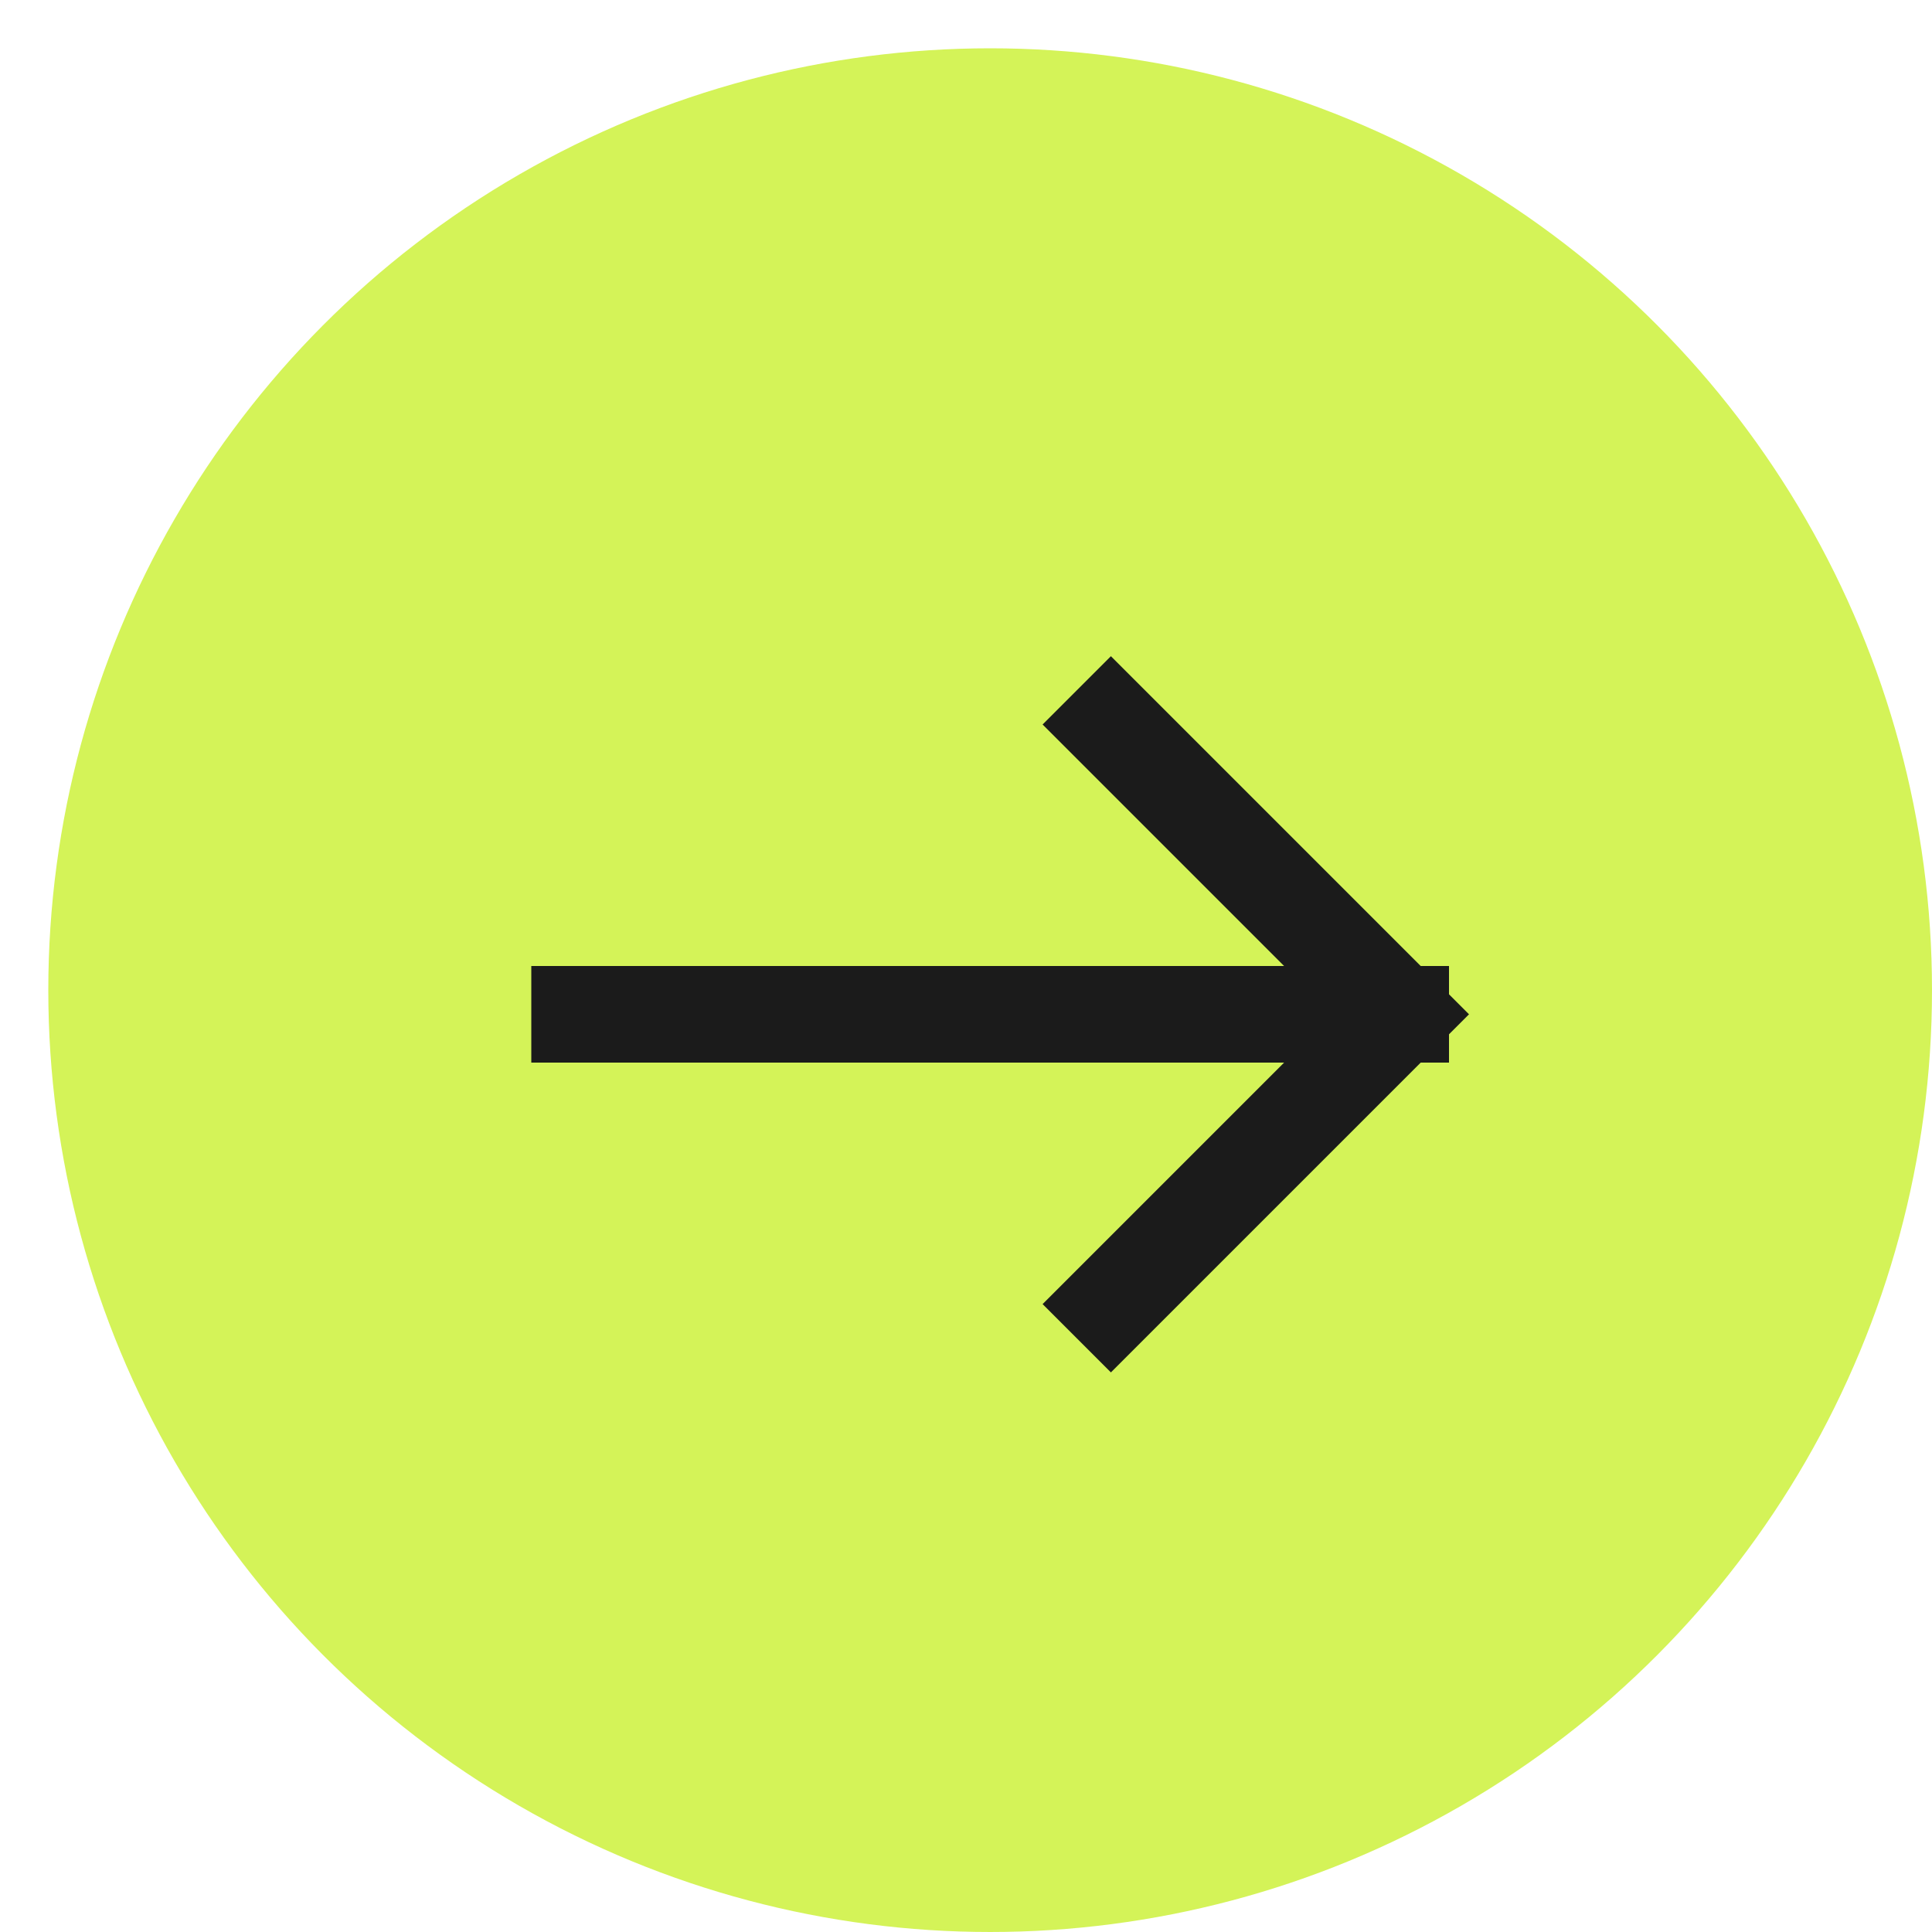
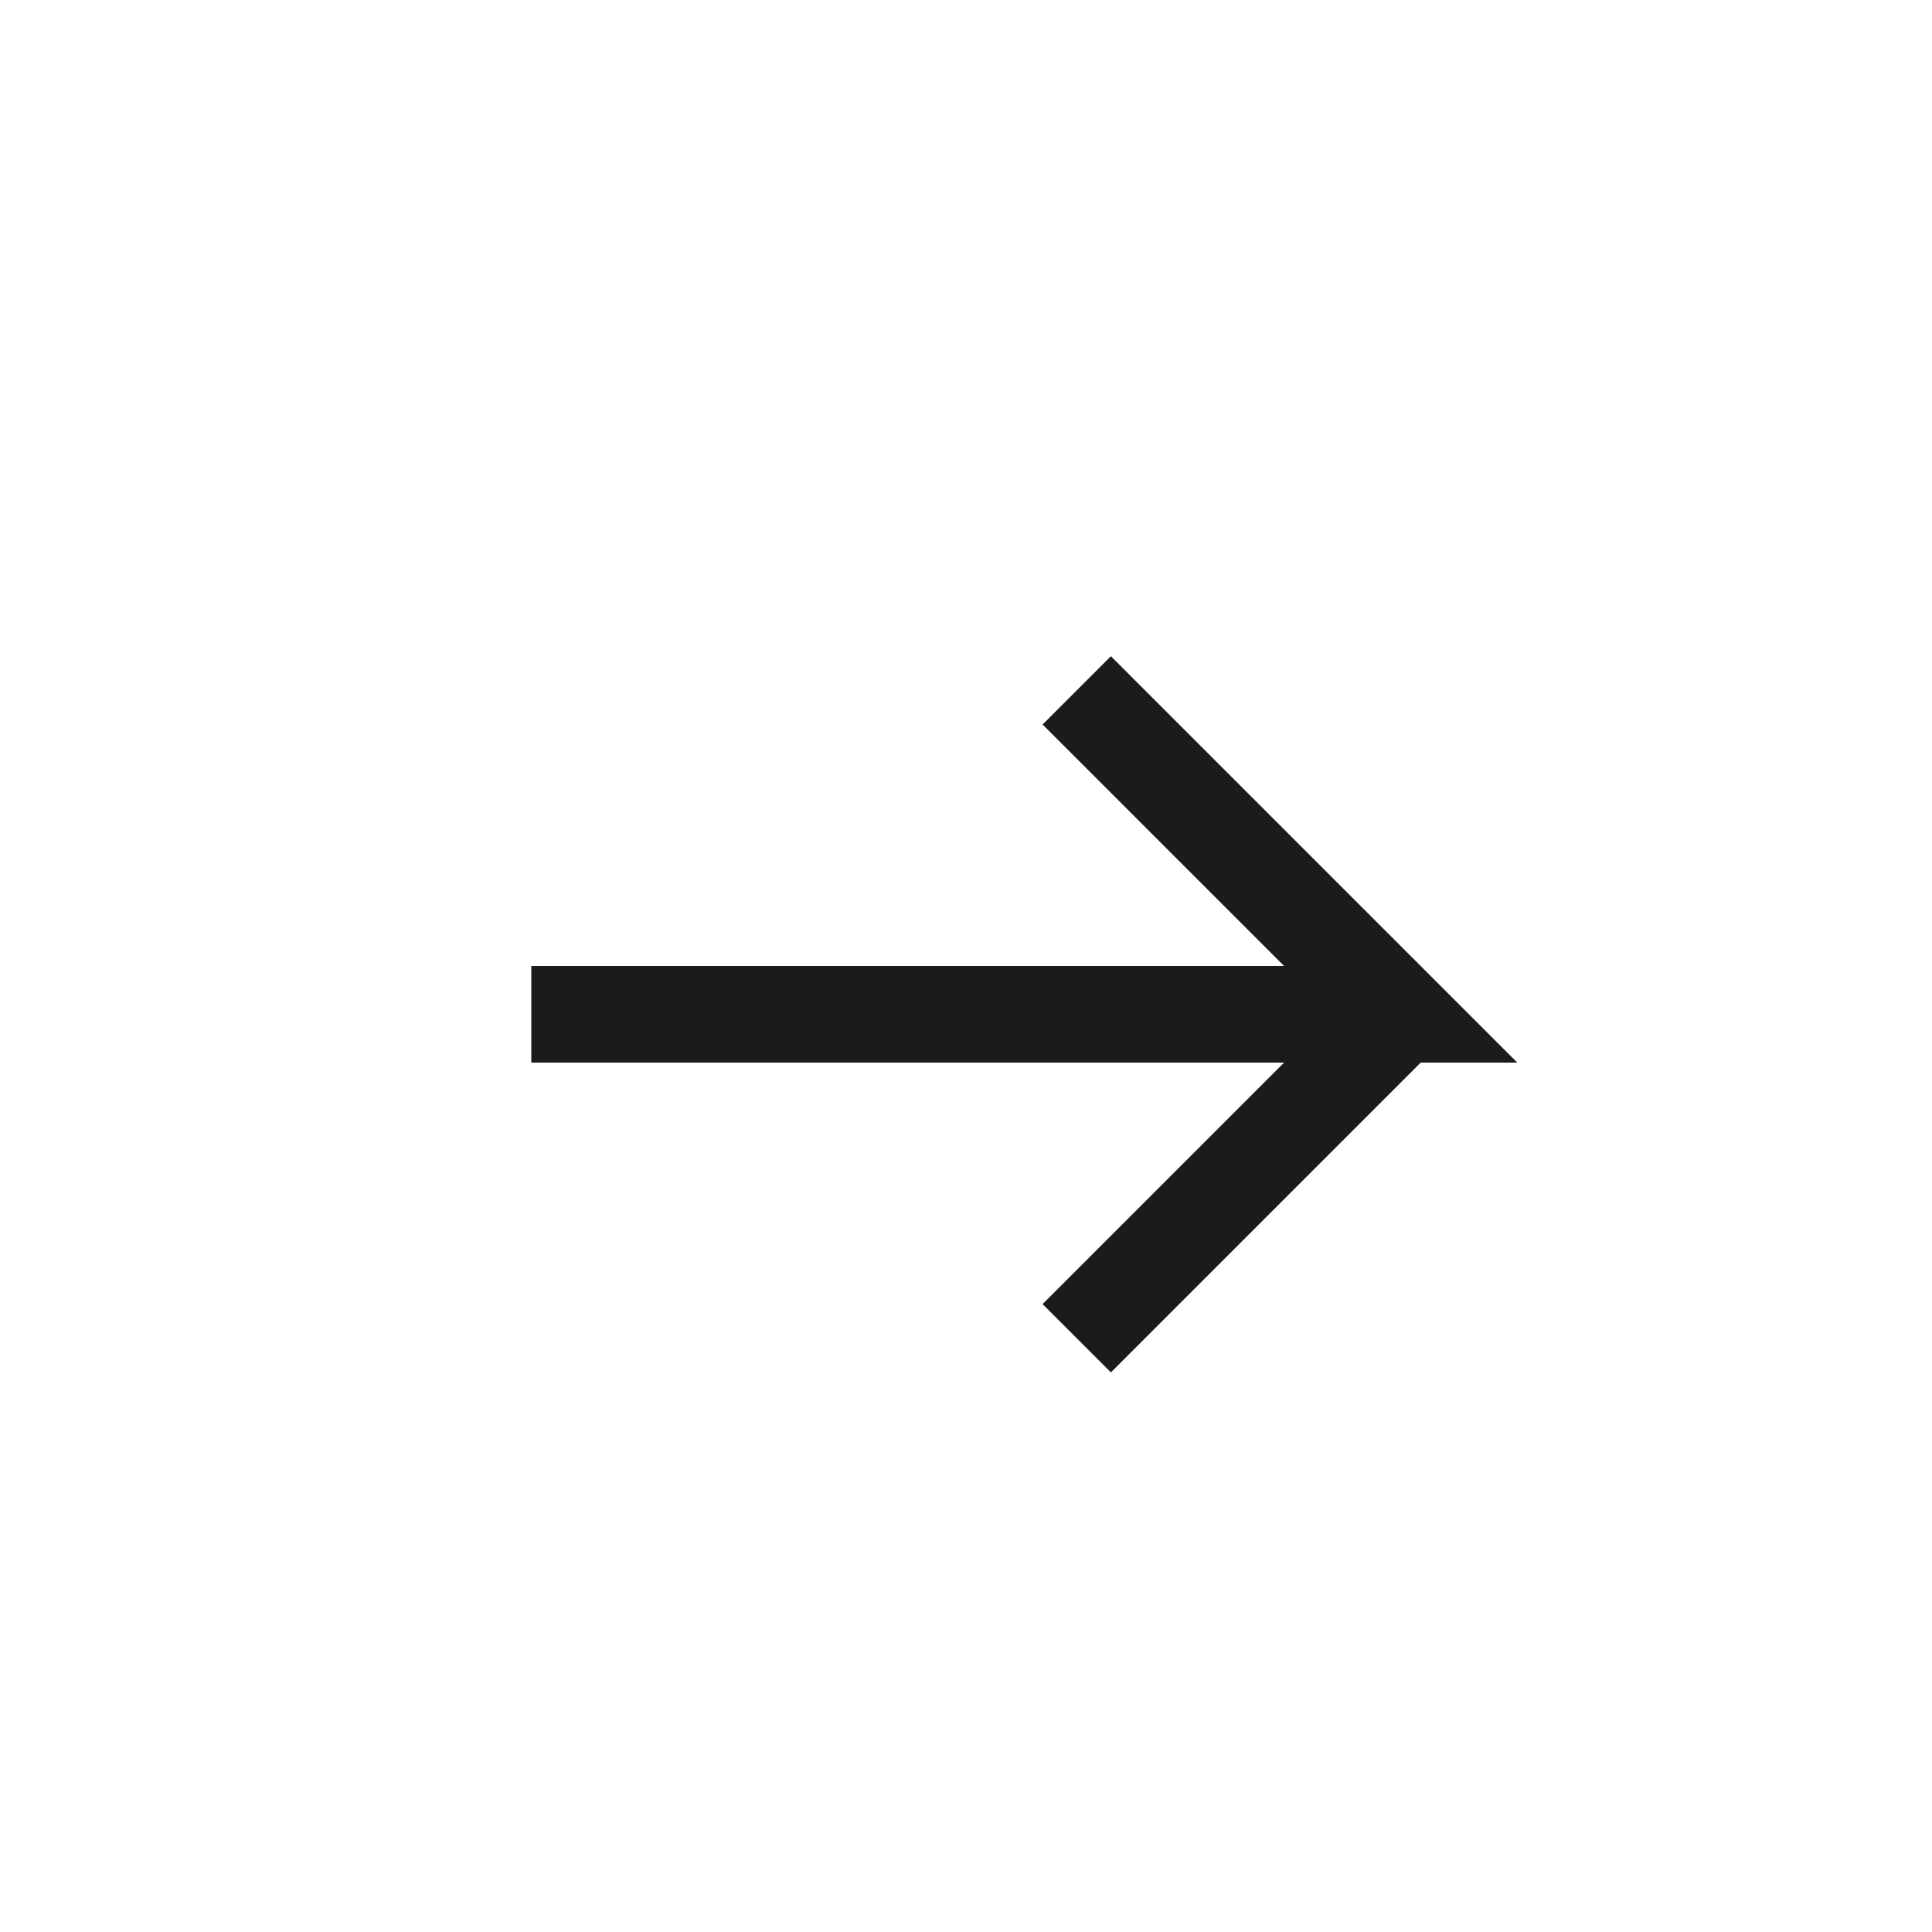
<svg xmlns="http://www.w3.org/2000/svg" width="40" height="40" viewBox="0 0 40 40" fill="none">
-   <circle cx="20.5" cy="20.5" r="19.5" fill="#D4F358" />
-   <path d="M12 21H29M29 21L23 15M29 21L23 27" stroke="#1B1B1B" stroke-width="2" stroke-linecap="square" />
+   <path d="M12 21H29L23 15M29 21L23 27" stroke="#1B1B1B" stroke-width="2" stroke-linecap="square" />
</svg>